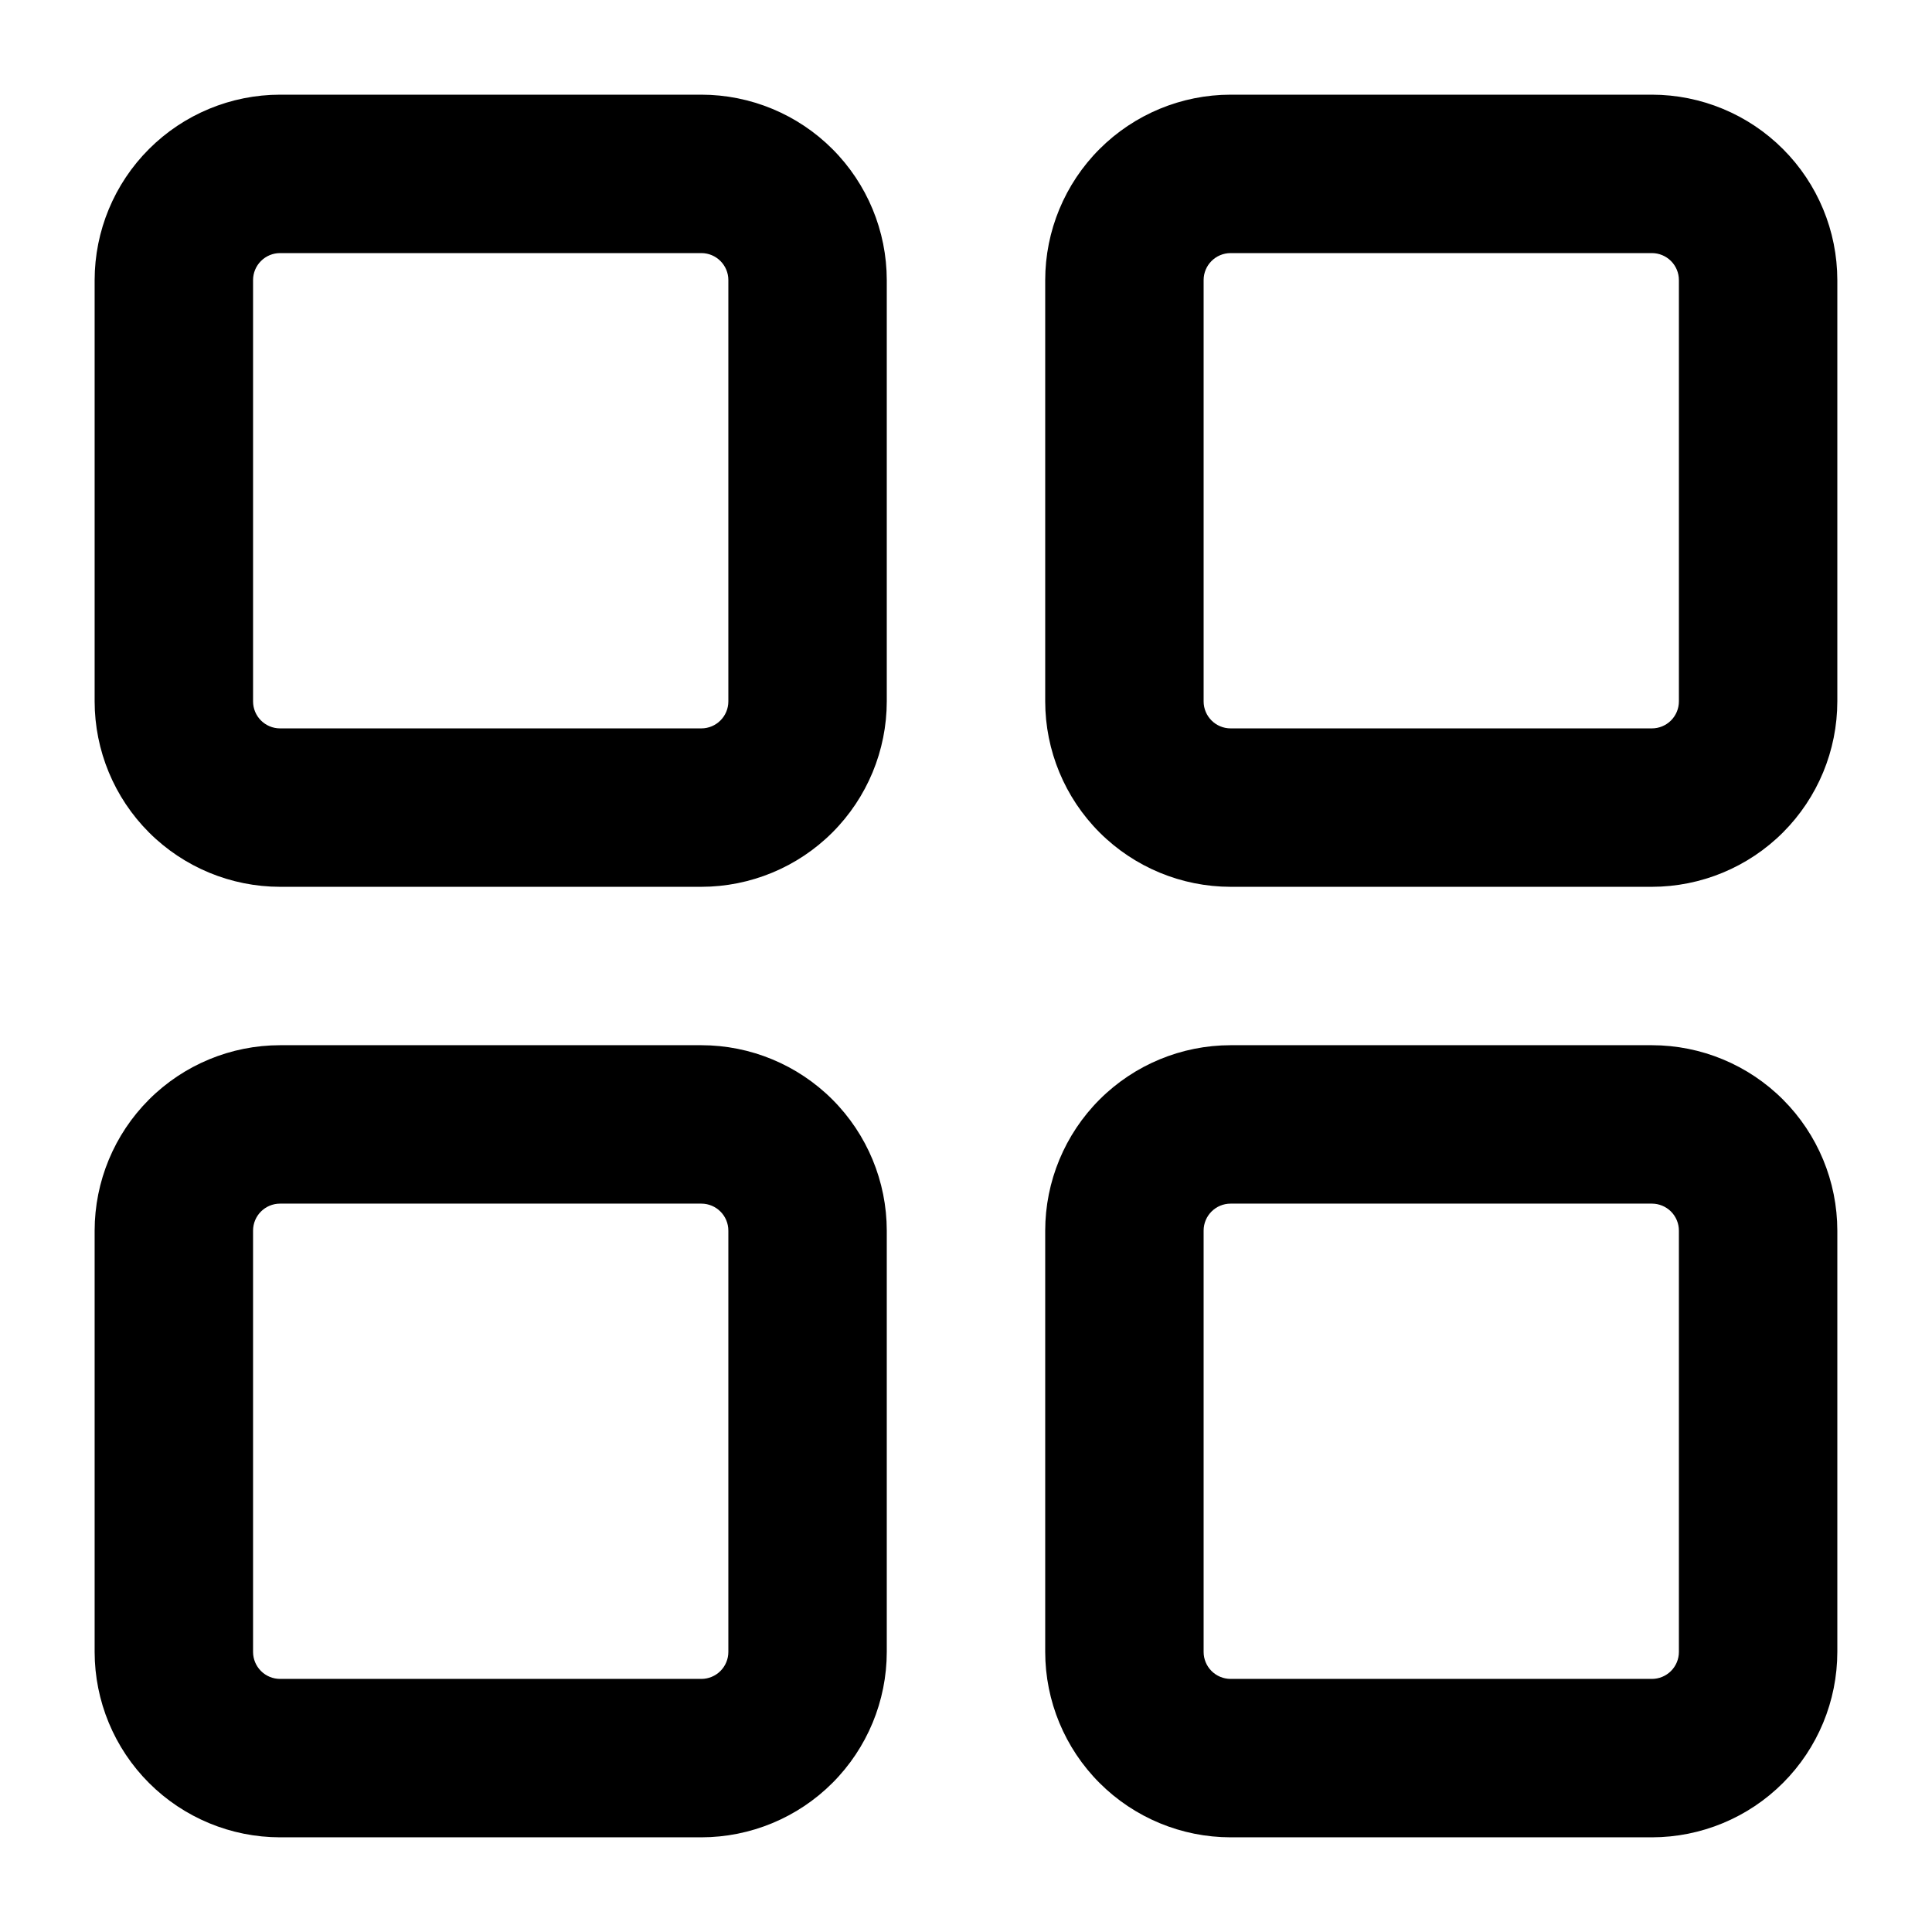
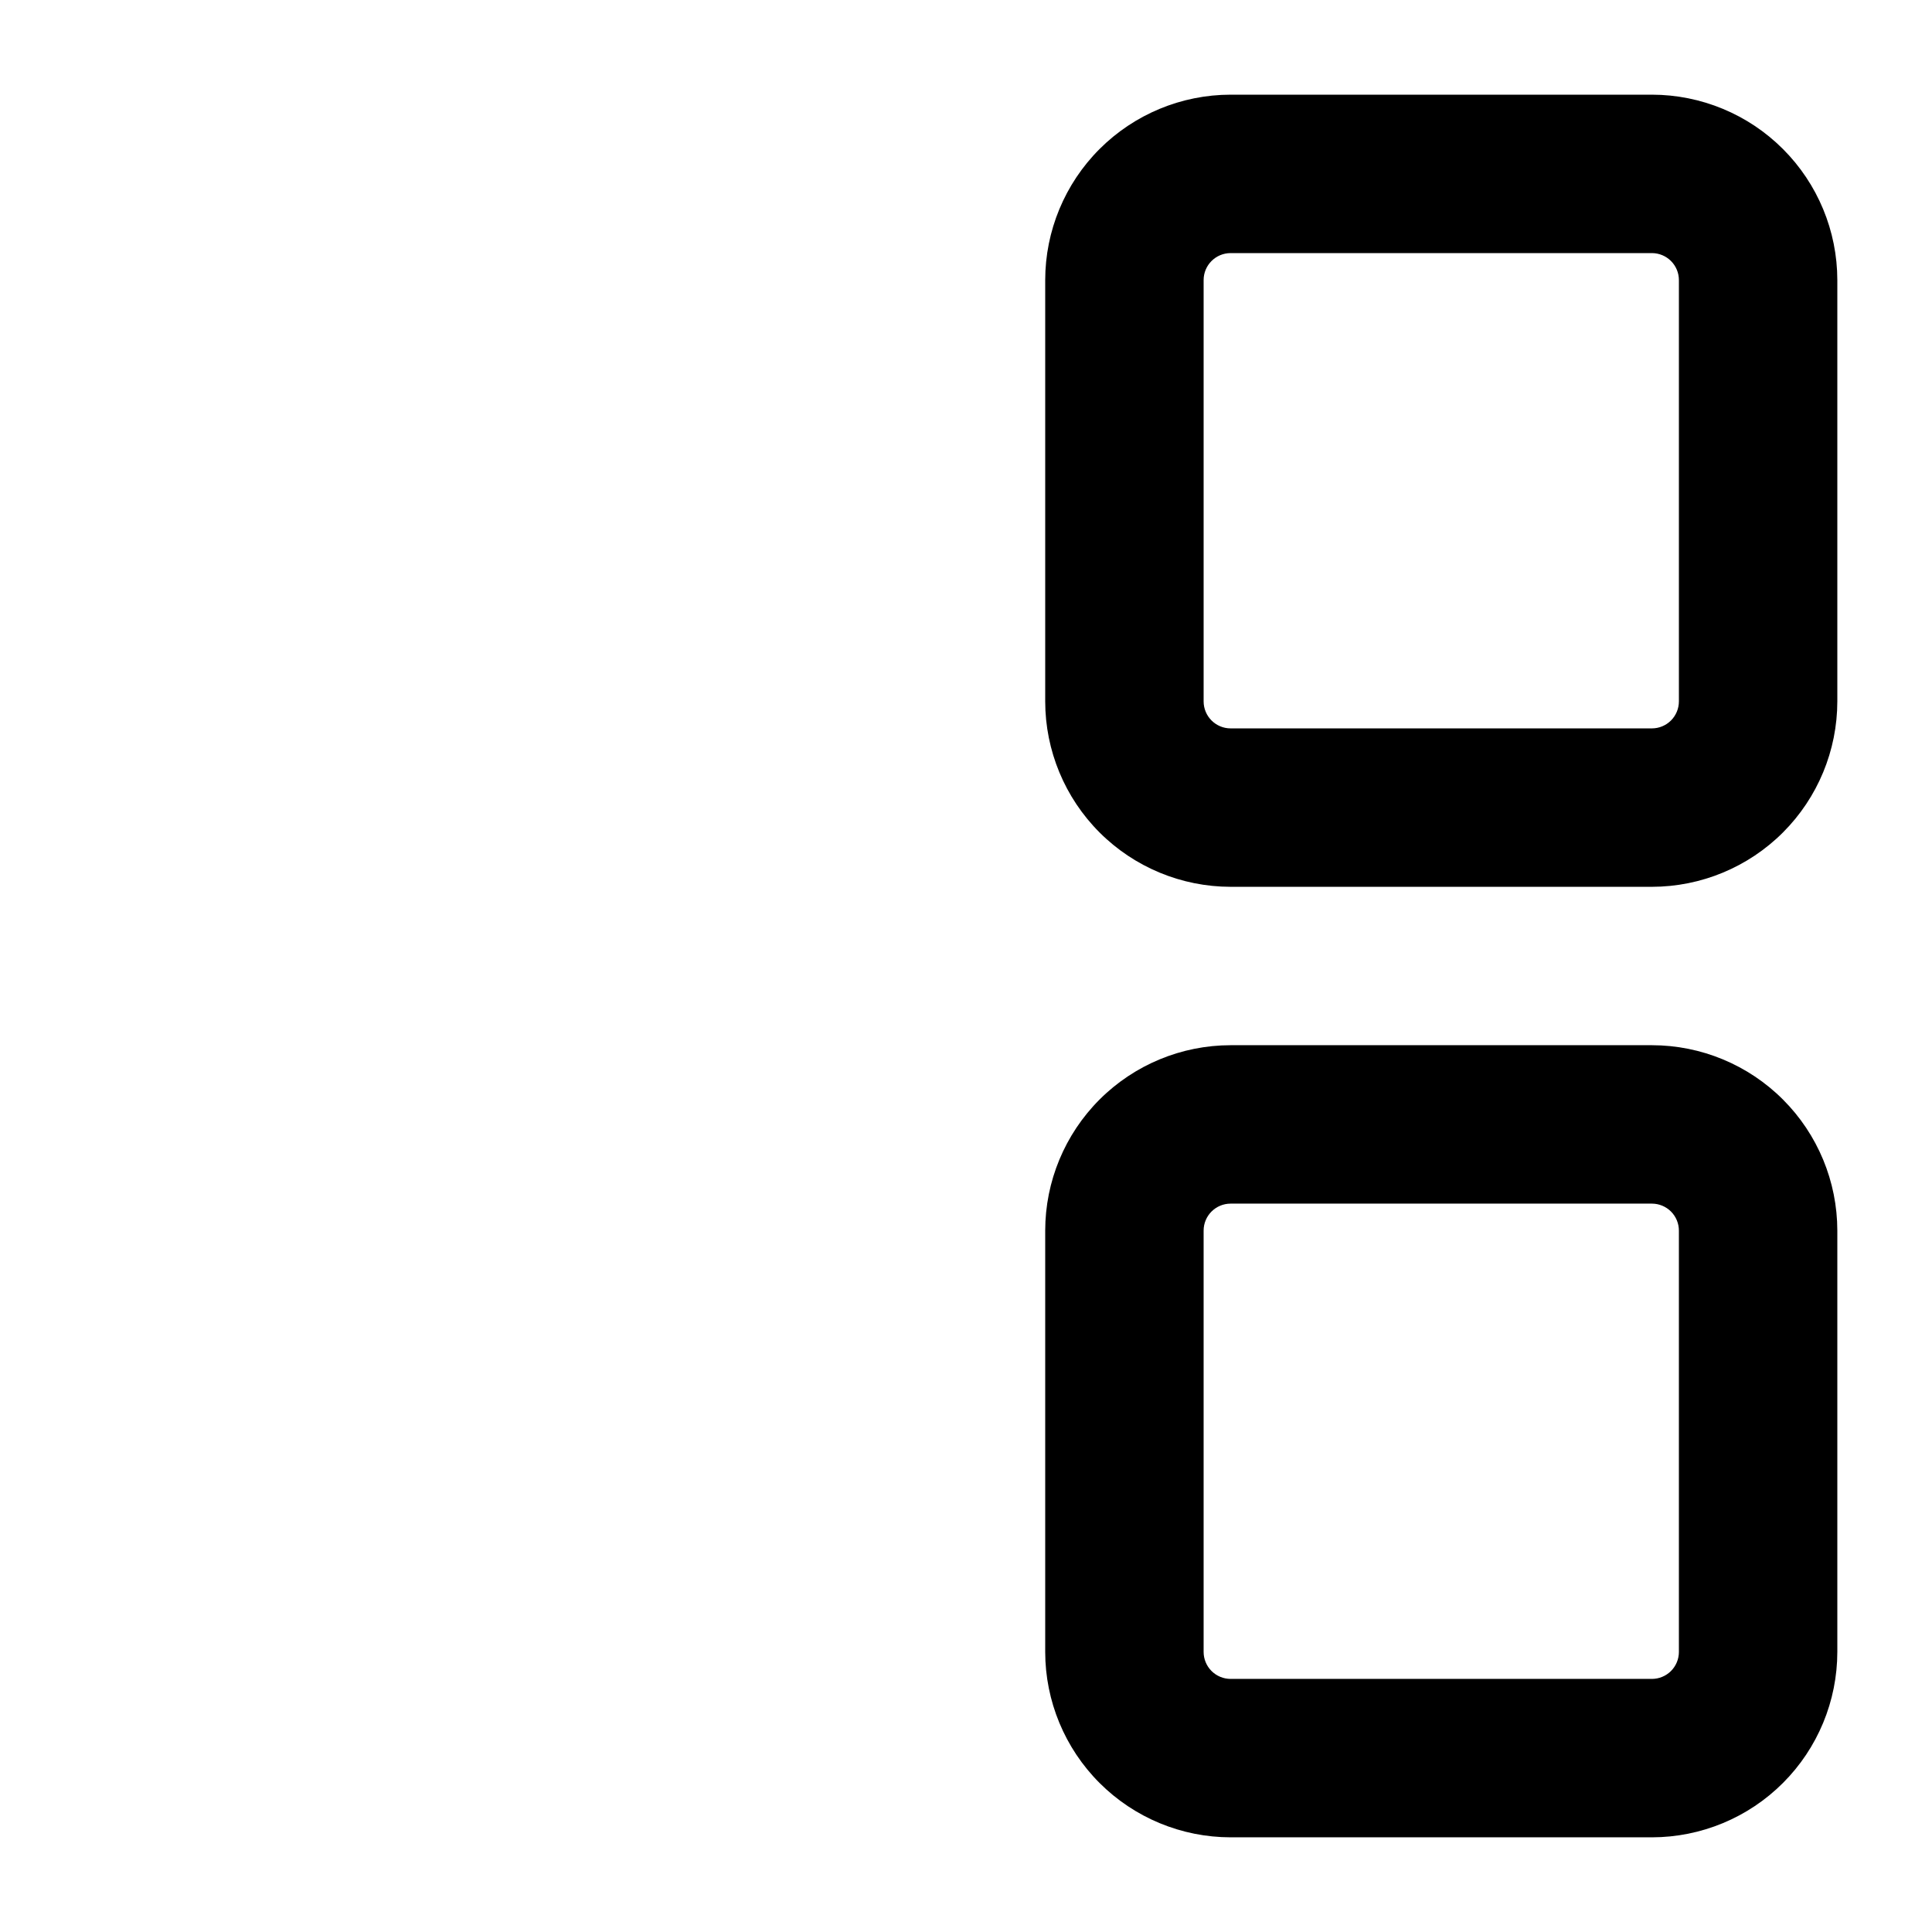
<svg xmlns="http://www.w3.org/2000/svg" fill="#000000" width="800px" height="800px" version="1.1" viewBox="144 144 512 512">
  <g>
-     <path d="m329.86 169.09h-111.64c-13.027 0.012-25.52 5.191-34.734 14.406-9.215 9.215-14.395 21.707-14.406 34.734v111.64c0.012 13.031 5.191 25.523 14.406 34.738 9.215 9.211 21.707 14.395 34.734 14.406h111.64c13.031-0.012 25.523-5.195 34.738-14.406 9.211-9.215 14.395-21.707 14.406-34.738v-111.64c-0.012-13.027-5.195-25.52-14.406-34.734-9.215-9.215-21.707-14.395-34.738-14.406zm7.16 160.78c0 3.953-3.207 7.16-7.16 7.16h-111.64c-3.953 0-7.156-3.207-7.156-7.16v-111.64c0-1.898 0.754-3.719 2.098-5.059 1.34-1.344 3.16-2.098 5.059-2.098h111.64c3.953 0 7.16 3.203 7.16 7.156z" />
    <path d="m581.77 169.09h-111.64c-13.031 0.012-25.523 5.191-34.738 14.406-9.211 9.215-14.395 21.707-14.402 34.734v111.64c0.008 13.031 5.191 25.523 14.402 34.738 9.215 9.211 21.707 14.395 34.738 14.406h111.64c13.027-0.012 25.523-5.195 34.734-14.406 9.215-9.215 14.395-21.707 14.406-34.738v-111.64c-0.012-13.027-5.191-25.52-14.406-34.734-9.211-9.215-21.707-14.395-34.734-14.406zm7.156 160.78c0 1.898-0.754 3.719-2.094 5.062-1.344 1.344-3.164 2.098-5.062 2.098h-111.64c-3.953 0-7.156-3.207-7.156-7.16v-111.64c0-3.953 3.203-7.156 7.156-7.156h111.64c1.898 0 3.719 0.754 5.062 2.098 1.34 1.34 2.094 3.16 2.094 5.059z" />
    <path d="m581.77 420.99h-111.64c-13.031 0.008-25.523 5.191-34.738 14.402-9.211 9.215-14.395 21.707-14.402 34.738v111.64c0.008 13.027 5.191 25.523 14.402 34.734 9.215 9.215 21.707 14.395 34.738 14.406h111.64c13.027-0.012 25.523-5.191 34.734-14.406 9.215-9.211 14.395-21.707 14.406-34.734v-111.64c-0.012-13.031-5.191-25.523-14.406-34.738-9.211-9.211-21.707-14.395-34.734-14.402zm7.156 160.78c0 1.898-0.754 3.719-2.094 5.062-1.344 1.34-3.164 2.094-5.062 2.094h-111.64c-1.898 0-3.719-0.754-5.062-2.094-1.34-1.344-2.094-3.164-2.094-5.062v-111.64c0-3.953 3.203-7.156 7.156-7.156h111.64c1.898 0 3.719 0.754 5.062 2.094 1.34 1.344 2.094 3.164 2.094 5.062z" />
-     <path d="m329.86 420.99h-111.64c-13.027 0.008-25.52 5.191-34.734 14.402-9.215 9.215-14.395 21.707-14.406 34.738v111.64c0.012 13.027 5.191 25.523 14.406 34.734 9.215 9.215 21.707 14.395 34.734 14.406h111.64c13.031-0.012 25.523-5.191 34.738-14.406 9.211-9.211 14.395-21.707 14.406-34.734v-111.64c-0.012-13.031-5.195-25.523-14.406-34.738-9.215-9.211-21.707-14.395-34.738-14.402zm7.16 160.78c0 1.898-0.754 3.719-2.098 5.062-1.344 1.34-3.164 2.094-5.062 2.094h-111.64c-1.898 0-3.719-0.754-5.059-2.094-1.344-1.344-2.098-3.164-2.098-5.062v-111.64c0-3.953 3.203-7.156 7.156-7.156h111.64c3.953 0 7.16 3.203 7.16 7.156z" />
  </g>
</svg>